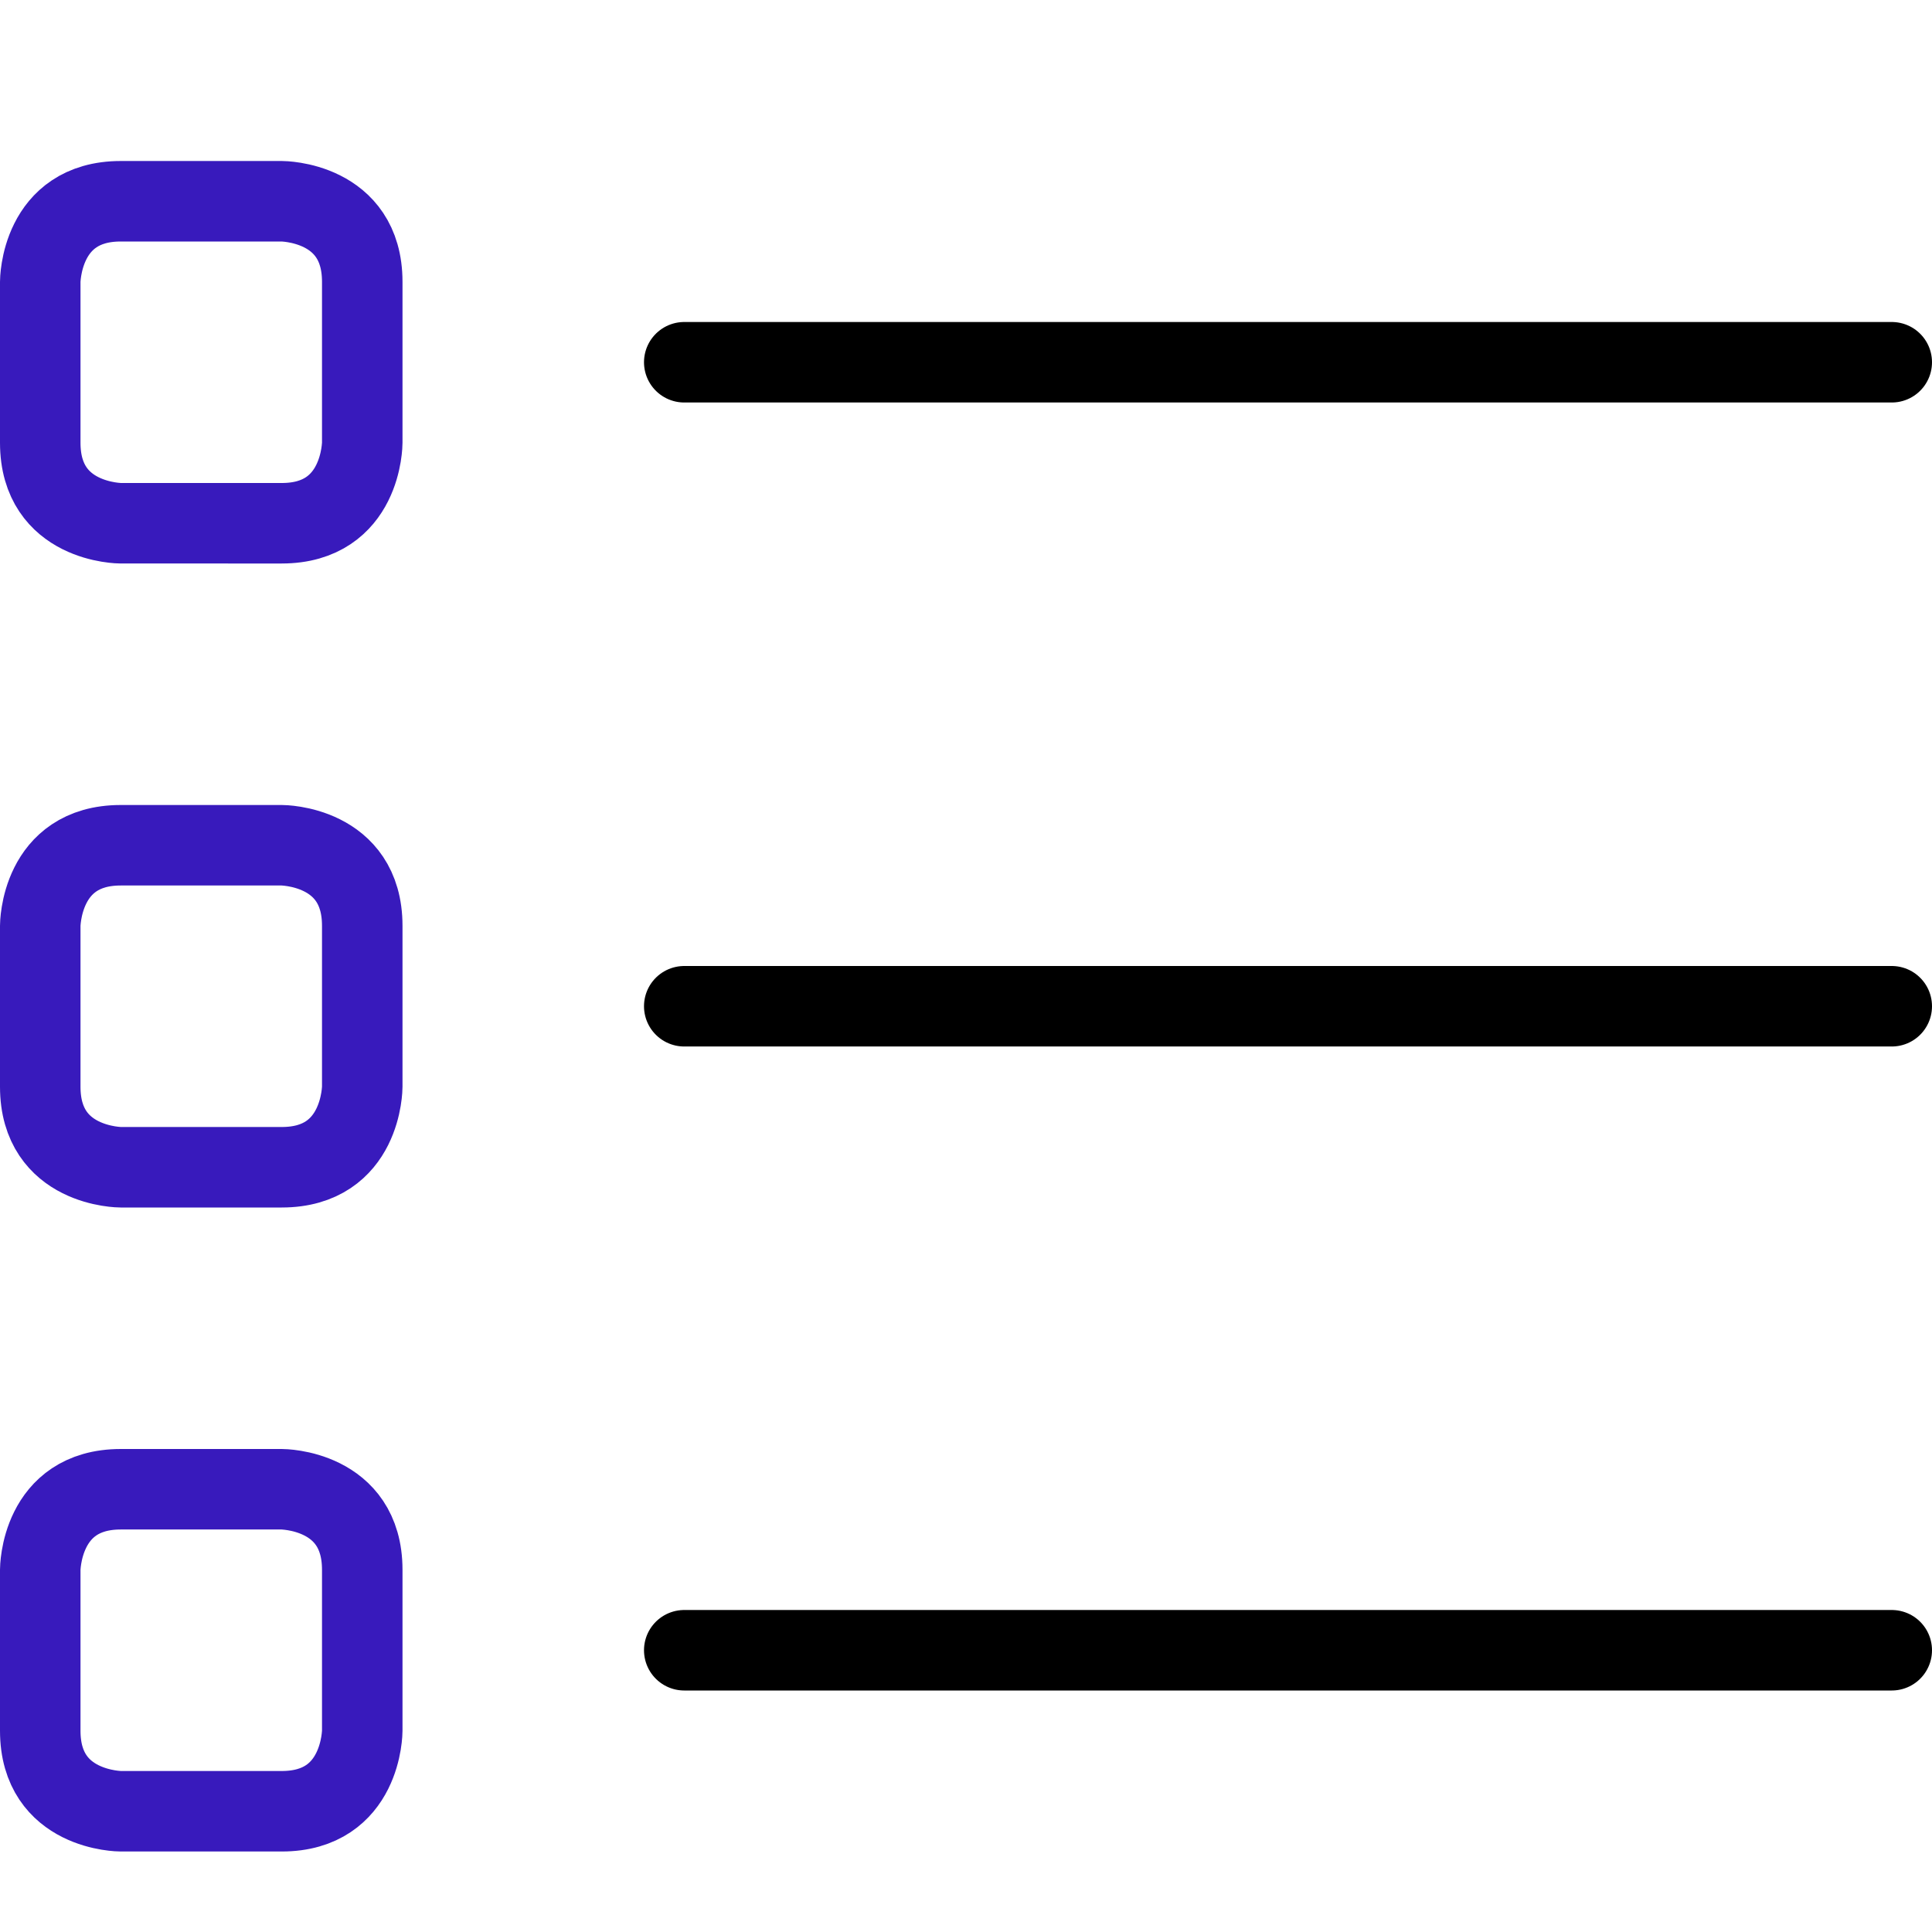
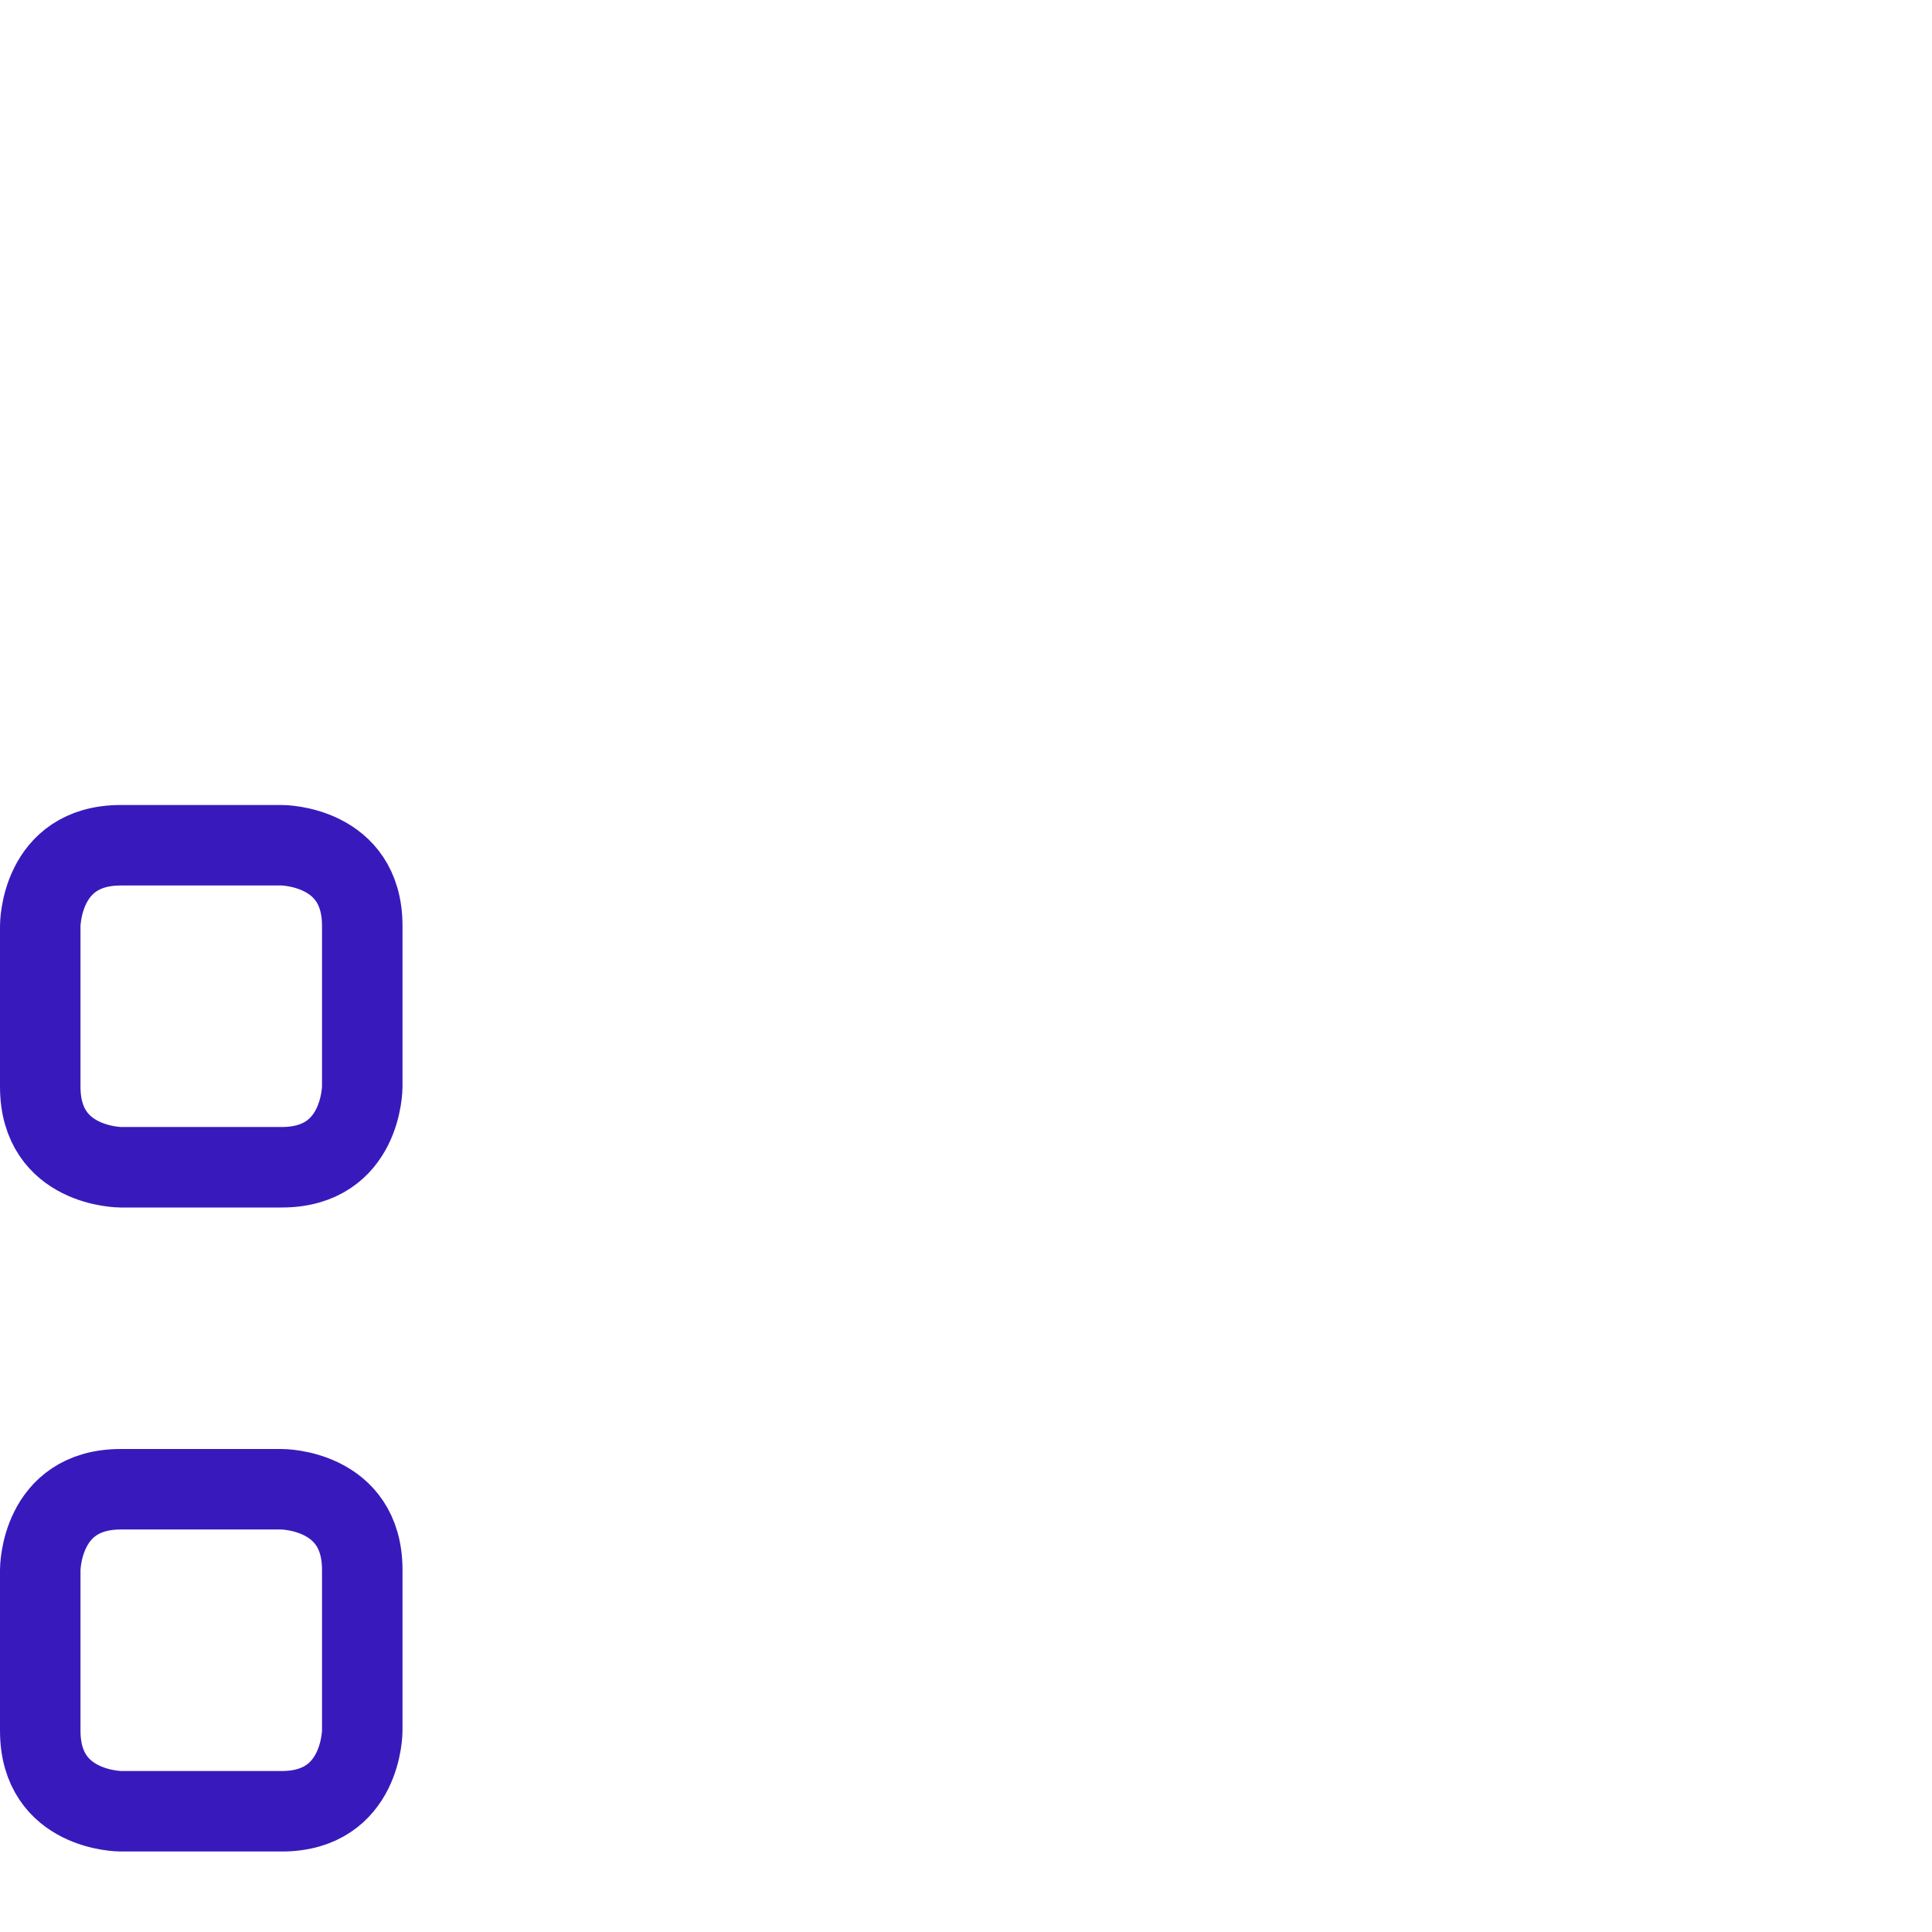
<svg xmlns="http://www.w3.org/2000/svg" version="1.1" id="Layer_1" x="0px" y="0px" viewBox="0 0 48 48" style="enable-background:new 0 0 48 48;" xml:space="preserve">
  <style type="text/css">
	.st0{fill:none;stroke:#000000;stroke-width:2;stroke-linecap:round;stroke-linejoin:round;stroke-miterlimit:8;}
	.st1{fill:none;stroke:#381ABC;stroke-width:2;stroke-linecap:round;stroke-linejoin:round;stroke-miterlimit:8;}
</style>
-   <path class="st0" d="M17,9h30" />
-   <path class="st0" d="M17,25h30" />
-   <path class="st0" d="M17,41h30" />
-   <path class="st1" d="M3,5h4c0,0,2,0,2,2v4c0,0,0,2-2,2H3c0,0-2,0-2-2V7C1,7,1,5,3,5" />
  <path class="st1" d="M3,21h4c0,0,2,0,2,2v4c0,0,0,2-2,2H3c0,0-2,0-2-2v-4C1,23,1,21,3,21" />
  <path class="st1" d="M3,37h4c0,0,2,0,2,2v4c0,0,0,2-2,2H3c0,0-2,0-2-2v-4C1,39,1,37,3,37" />
</svg>